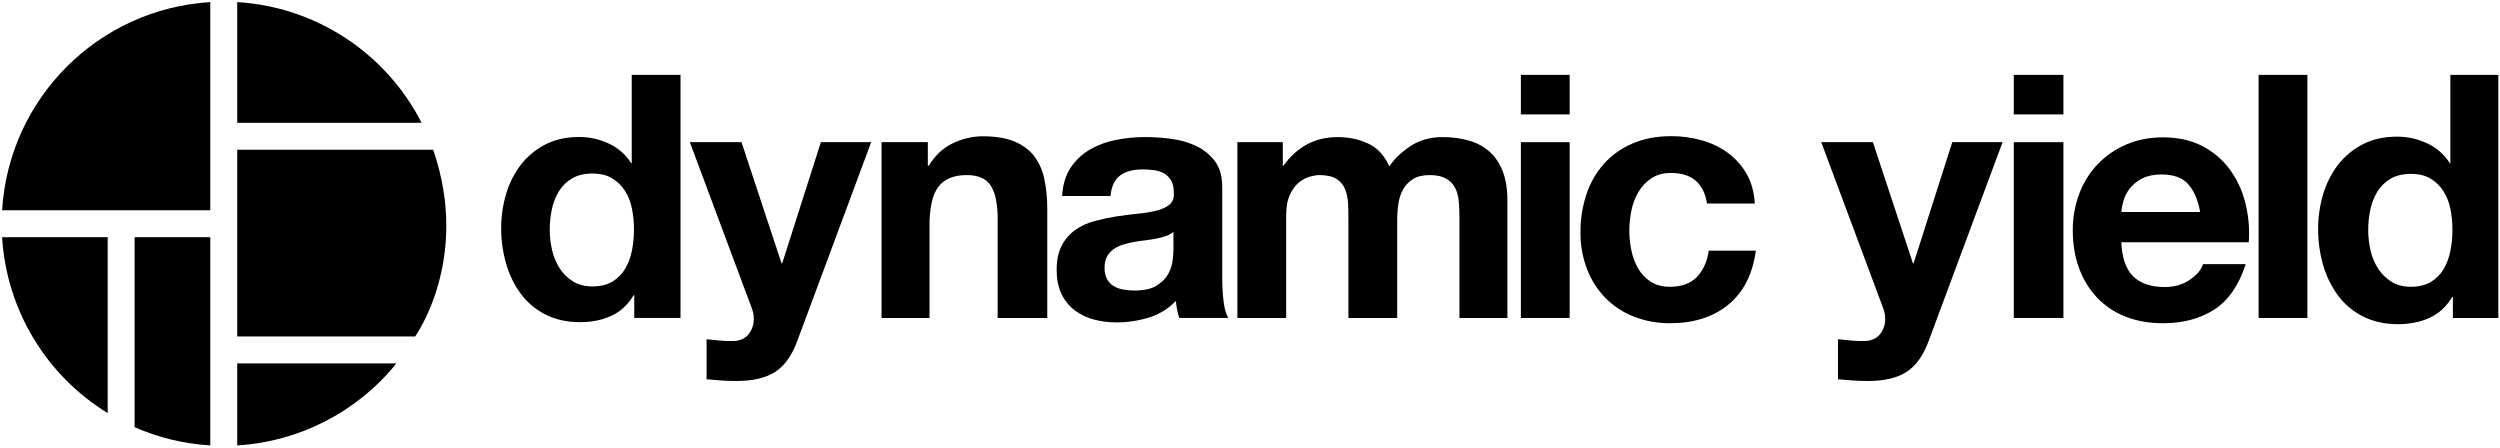
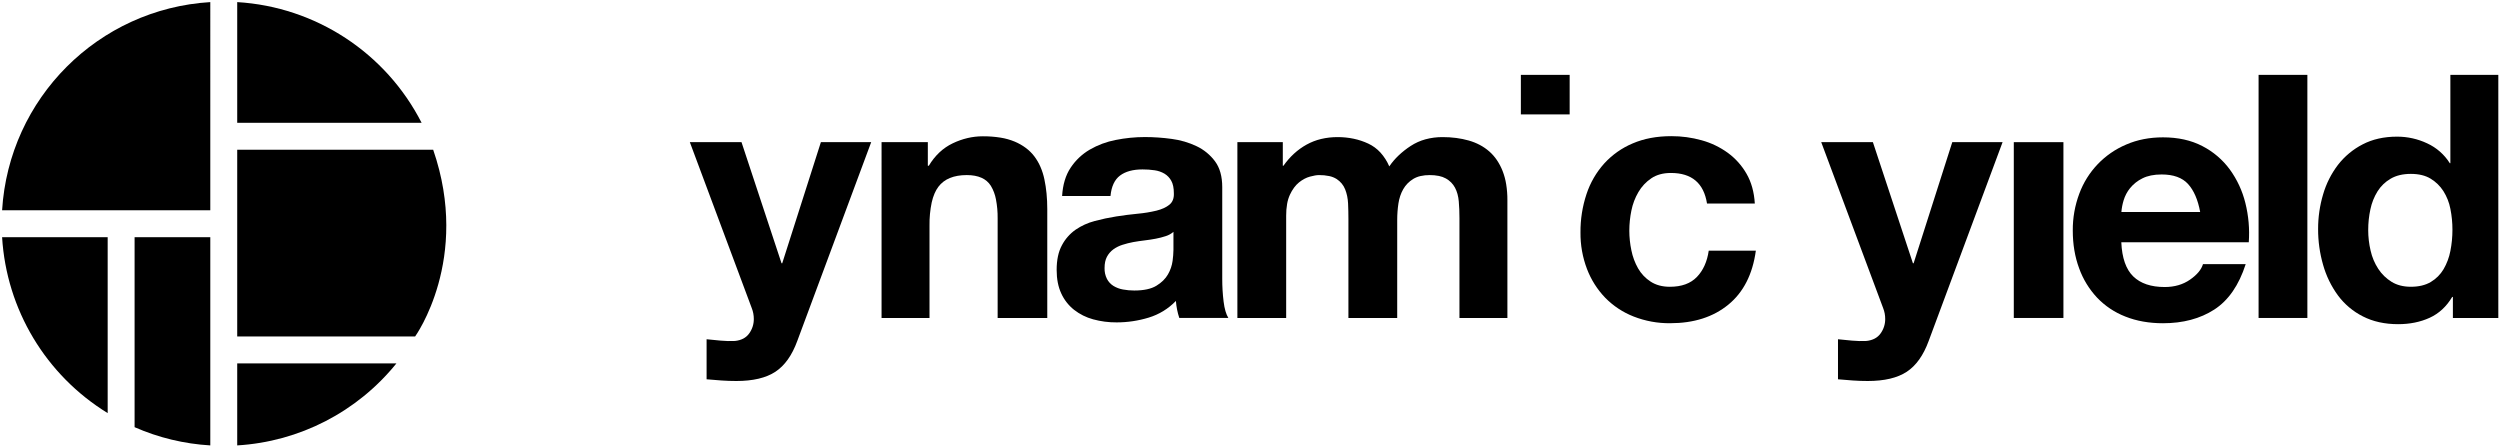
<svg xmlns="http://www.w3.org/2000/svg" xml:space="preserve" style="enable-background:new 0 0 2972 532;" viewBox="0 0 2972 532" y="0px" x="0px" id="Layer_1" version="1.1">
  <title>dy-logos-master-file</title>
  <path d="M282,529.5c73.995-4.43,142.702-39.824,189.268-97.5H282V529.5z" />
  <path d="M160,282v225.836c28.48,12.496,58.954,19.832,90,21.668V282H160z" />
  <path d="M2.5,282C7.69,368.005,54.541,446.061,128,491.09V282H2.5z" />
  <path d="M250,2.5C116.807,10.592,10.594,116.805,2.5,250h247.496L250,2.5z" />
  <path d="M501.212,146C458.7,62.73,375.323,8.15,282,2.5V146H501.212z" />
  <path d="M514.956,178H282v222h211.49C493.49,400,559.914,308,514.956,178z" />
  <g>
-     <path d="M751,89v105h-0.641c-6.383-10.168-15.593-18.253-26.501-23.267c-11.066-5.231-23.161-7.927-35.401-7.89   c-15.376,0-28.865,3.033-40.465,9.1c-11.289,5.812-21.165,14.031-28.932,24.077c-7.883,10.363-13.782,22.094-17.4,34.601   c-3.928,13.197-5.905,26.898-5.867,40.668c-0.047,14.235,1.928,28.404,5.867,42.083c3.612,12.881,9.505,25.011,17.4,35.811   c7.713,10.41,17.761,18.864,29.337,24.684c11.867,6.067,25.625,9.1,41.274,9.1c13.758,0,26.099-2.495,37.025-7.486   S746.455,362.33,753.197,351H754v27h55V89H751z M751.225,297.931c-1.446,7.639-4.188,14.975-8.108,21.689   c-3.703,6.268-8.932,11.497-15.2,15.2c-6.353,3.788-14.258,5.68-23.716,5.675c-8.918,0-16.551-1.959-22.9-5.878   c-6.343-3.905-11.742-9.166-15.811-15.405c-4.311-6.627-7.4-13.973-9.121-21.689c-1.878-7.972-2.83-16.135-2.838-24.325   c-0.03-8.382,0.853-16.742,2.635-24.932c1.58-7.535,4.461-14.737,8.513-21.283c3.901-6.199,9.259-11.348,15.608-15   c6.487-3.782,14.46-5.674,23.919-5.676s17.297,1.89,23.513,5.676c6.131,3.707,11.331,8.77,15.2,14.8   c4.061,6.447,6.88,13.597,8.311,21.081c1.644,8.208,2.459,16.561,2.432,24.932C753.681,281.234,752.865,289.654,751.225,297.931   L751.225,297.931z" />
    <path d="M921.773,441.949c-11.123,7.321-26.58,10.981-46.373,10.982c-5.968,0-11.868-0.203-17.7-0.61   c-5.832-0.407-11.732-0.881-17.7-1.424V403.3c5.422,0.54,10.981,1.082,16.678,1.627c5.678,0.539,11.388,0.675,17.085,0.407   c7.589-0.813,13.216-3.796,16.881-8.949c3.601-4.966,5.524-10.951,5.491-17.085c0.029-4.455-0.799-8.874-2.44-13.016L820.078,169   h61.424l47.593,144h0.813l45.966-144h59.8l-87.867,236.338C941.565,422.423,932.887,434.627,921.773,441.949z" />
    <path d="M1103,169v28h1.217c3.436-5.83,7.668-11.152,12.576-15.811c4.684-4.406,10.022-8.059,15.824-10.83   c5.639-2.716,11.556-4.812,17.647-6.252c5.919-1.387,11.977-2.087,18.056-2.086c7.046-0.051,14.085,0.477,21.045,1.577   c5.797,0.902,11.466,2.489,16.889,4.727c4.698,1.968,9.142,4.495,13.236,7.527c3.81,2.837,7.207,6.19,10.093,9.963   c2.9,3.834,5.334,7.999,7.251,12.408c2.07,4.776,3.65,9.749,4.717,14.843c1.184,5.591,2.047,11.245,2.585,16.934   c0.576,5.933,0.864,12.152,0.864,18.657V378h-59V259.622c0.097-7.599-0.579-15.188-2.016-22.65   c-1.044-5.672-3.09-11.112-6.044-16.065c-2.677-4.248-6.575-7.586-11.184-9.578c-4.768-2.129-10.577-3.194-17.428-3.193   c-7.792,0-14.509,1.167-20.15,3.5c-5.441,2.177-10.18,5.805-13.7,10.49c-3.495,4.662-6.115,10.829-7.86,18.5   c-1.883,9.047-2.761,18.275-2.618,27.515V378h-57V169H1103L1103,169z" />
    <path d="M1454.62,358.557c-1.103-9.003-1.644-18.066-1.62-27.137V222.469c0-12.689-2.835-22.882-8.506-30.579   c-5.696-7.716-13.208-13.908-21.871-18.025c-9.335-4.442-19.314-7.38-29.567-8.707c-10.604-1.469-21.295-2.214-32-2.228   c-11.628,0.004-23.228,1.157-34.63,3.443c-10.903,2.081-21.377,5.983-30.984,11.543c-9.103,5.326-16.863,12.67-22.682,21.467   c-5.941,8.91-9.315,20.115-10.123,33.617h57.511c1.077-11.341,4.857-19.441,11.342-24.3c6.484-4.859,15.395-7.289,26.731-7.291   c4.811-0.021,9.618,0.318,14.379,1.014c4.143,0.568,8.133,1.944,11.746,4.049c3.41,2.063,6.206,5,8.1,8.506   c2.026,3.646,3.039,8.574,3.038,14.784c0.267,5.942-1.488,10.465-5.266,13.568c-3.777,3.103-8.907,5.466-15.39,7.088   c-7.326,1.76-14.772,2.978-22.277,3.646c-8.373,0.809-16.879,1.889-25.517,3.24c-8.665,1.359-17.251,3.184-25.72,5.468   c-8.099,2.11-15.772,5.604-22.681,10.328c-6.781,4.775-12.333,11.091-16.2,18.428c-4.19,7.696-6.283,17.484-6.279,29.365   c0,10.8,1.823,20.115,5.468,27.947c3.454,7.59,8.659,14.253,15.188,19.441c6.728,5.257,14.44,9.113,22.682,11.342   c9.104,2.491,18.508,3.717,27.947,3.644c12.902,0.008,25.733-1.903,38.073-5.67c12.326-3.722,23.484-10.557,32.4-19.846   c0.261,3.468,0.734,6.917,1.417,10.327c0.668,3.36,1.548,6.675,2.633,9.924h58.324   C1457.587,373.683,1455.698,367.202,1454.62,358.557z M1394.998,297.12c-0.084,4.34-0.422,8.672-1.013,12.973   c-0.759,5.645-2.618,11.086-5.473,16.014c-2.978,5.267-7.573,9.793-13.784,13.58s-14.995,5.679-26.351,5.676   c-4.488,0.01-8.967-0.397-13.379-1.216c-4.017-0.695-7.868-2.139-11.351-4.257c-3.257-2.04-5.914-4.907-7.7-8.31   c-2.01-4.021-2.985-8.48-2.838-12.973c0-5.404,0.946-9.863,2.838-13.378c1.818-3.429,4.381-6.408,7.5-8.717   c3.327-2.406,7.024-4.254,10.945-5.473c4.184-1.349,8.449-2.432,12.77-3.243c4.593-0.811,9.187-1.486,13.784-2.027   s8.989-1.216,13.176-2.027c3.981-0.757,7.908-1.773,11.756-3.041c3.355-1.048,6.459-2.773,9.122-5.067L1394.998,297.12z" />
    <path d="M1525,169v28h0.814c3.653-5.233,7.866-10.053,12.563-14.373c4.532-4.15,9.536-7.753,14.91-10.733   c5.422-2.992,11.224-5.239,17.247-6.679c6.418-1.518,12.994-2.266,19.588-2.229c6.409-0.024,12.802,0.621,19.077,1.925   c5.985,1.254,11.806,3.189,17.351,5.768c5.484,2.558,10.411,6.17,14.5,10.631c4.402,4.878,7.961,10.454,10.532,16.5   c3.211-4.696,6.911-9.038,11.038-12.954c4.444-4.211,9.264-8.007,14.4-11.34c5.403-3.531,11.325-6.197,17.551-7.9   c6.683-1.799,13.579-2.685,20.5-2.633c5.375-0.011,10.746,0.329,16.077,1.017c5.02,0.648,9.987,1.663,14.859,3.036   c4.582,1.284,9.015,3.05,13.226,5.266c4.016,2.123,7.773,4.704,11.195,7.691c3.44,3.029,6.482,6.482,9.052,10.277   c2.746,4.071,5.034,8.433,6.821,13.006c1.986,5.114,3.418,10.425,4.273,15.844c0.984,6.21,1.461,12.49,1.425,18.777V378h-57   V259.217c0-3.512-0.067-6.923-0.2-10.234c-0.133-3.311-0.336-6.521-0.608-9.631c-0.245-2.944-0.756-5.861-1.527-8.713   c-0.705-2.6-1.693-5.115-2.946-7.5c-1.2-2.269-2.725-4.351-4.525-6.18c-1.854-1.869-3.958-3.473-6.25-4.766   c-2.622-1.441-5.451-2.466-8.387-3.039c-3.598-0.713-7.259-1.053-10.927-1.015c-3.709-0.038-7.411,0.353-11.031,1.167   c-3.067,0.691-6.001,1.872-8.69,3.5c-2.45,1.508-4.704,3.313-6.711,5.374c-1.973,2.039-3.68,4.321-5.08,6.789   c-1.444,2.548-2.636,5.231-3.559,8.01c-0.973,2.938-1.687,5.955-2.134,9.017c-0.476,3.177-0.832,6.369-1.069,9.578   c-0.237,3.209-0.355,6.435-0.354,9.679V378h-58V260.434c0-3.108-0.033-6.199-0.1-9.274s-0.167-6.132-0.3-9.172   c-0.124-2.946-0.482-5.877-1.068-8.767c-0.56-2.75-1.358-5.447-2.387-8.058c-0.986-2.511-2.359-4.853-4.068-6.94   c-1.747-2.107-3.804-3.936-6.101-5.425c-2.698-1.685-5.678-2.87-8.796-3.5c-3.995-0.828-8.067-1.219-12.146-1.167   c-1.586,0.021-3.167,0.174-4.728,0.456c-1.796,0.305-3.812,0.761-6.049,1.368c-2.294,0.632-4.51,1.516-6.609,2.637   c-2.263,1.212-4.407,2.637-6.401,4.255c-2.208,1.801-4.173,3.881-5.848,6.186c-1.914,2.635-3.565,5.451-4.927,8.409   c-1.594,3.505-2.723,7.203-3.357,11c-0.781,4.603-1.154,9.266-1.116,13.934V378h-58V169h54.01H1525z" />
    <rect height="47" width="58" y="89" x="1808" />
-     <rect height="209" width="58" y="169" x="1808" />
    <path d="M1986.385,205.62c-9.267,0-17.033,2.112-23.3,6.336c-6.274,4.228-11.513,9.817-15.328,16.35   c-4.012,6.835-6.845,14.297-8.379,22.072c-1.618,7.868-2.44,15.88-2.454,23.913c0.021,7.83,0.843,15.637,2.454,23.3   c1.495,7.533,4.185,14.778,7.97,21.46c3.64,6.366,8.757,11.763,14.92,15.737c6.267,4.088,13.897,6.132,22.89,6.131   c13.897,0,24.592-3.883,32.087-11.65s12.195-18.19,14.1-31.269h56c-3.82,28.07-14.72,49.461-32.7,64.174   s-41.007,22.07-69.08,22.073c-14.889,0.171-29.671-2.536-43.533-7.971c-12.688-4.959-24.18-12.552-33.719-22.277   c-9.442-9.806-16.81-21.414-21.664-34.131c-5.302-13.893-7.937-28.662-7.767-43.532c-0.138-15.482,2.279-30.882,7.154-45.577   c4.427-13.45,11.595-25.837,21.05-36.378c9.436-10.342,21.014-18.503,33.927-23.913c13.349-5.722,28.61-8.583,45.781-8.584   c12.227-0.041,24.401,1.609,36.175,4.905c11.165,3.073,21.688,8.126,31.066,14.919c9.099,6.649,16.69,15.147,22.276,24.935   c5.723,9.95,8.993,21.736,9.811,35.357H2029.3C2025.484,217.749,2011.179,205.623,1986.385,205.62z" />
  </g>
  <path d="M2266.768,441.949c-11.123,7.321-26.58,10.981-46.373,10.982c-5.968,0-11.866-0.203-17.695-0.61  c-5.829-0.407-11.729-0.881-17.7-1.424V403.3c5.422,0.54,10.981,1.082,16.678,1.627c5.678,0.539,11.387,0.675,17.085,0.407  c7.589-0.813,13.216-3.796,16.881-8.949c3.601-4.966,5.524-10.951,5.491-17.085c0.029-4.455-0.799-8.874-2.44-13.016L2165.073,169  h61.424l47.593,144h0.813l45.966-144h59.8l-87.864,236.338C2286.561,422.423,2277.882,434.627,2266.768,441.949z" />
-   <rect height="47" width="59" y="89" x="2394" />
  <rect height="209" width="59" y="169" x="2394" />
  <path d="M2669.281,241.281c-3.536-14.339-9.813-27.859-18.485-39.814c-8.589-11.692-19.785-21.22-32.7-27.828  c-13.273-6.907-28.846-10.36-46.719-10.359c-15.983,0-30.541,2.844-43.673,8.531c-25.918,10.922-46.145,32.105-55.86,58.5  c-5.233,14.03-7.849,28.901-7.718,43.875c0,16.25,2.505,31.146,7.516,44.689c4.66,12.975,11.917,24.863,21.328,34.937  c9.44,9.909,20.955,17.608,33.719,22.547c13.267,5.282,28.163,7.923,44.688,7.922c23.829,0,44.142-5.417,60.939-16.25  c16.797-10.833,29.254-28.844,37.371-54.031h-50.782c-1.898,6.5-7.044,12.662-15.438,18.485s-18.415,8.735-30.063,8.734  c-16.25,0-28.708-4.198-37.375-12.593s-13.406-21.937-14.219-40.626h151.533C2674.472,272.31,2673.101,256.541,2669.281,241.281z   M2521.91,252c0.383-4.676,1.266-9.297,2.634-13.784c1.585-5.323,4.201-10.282,7.7-14.595c3.978-4.855,8.956-8.796,14.594-11.554  c6.081-3.104,13.714-4.658,22.9-4.661c14.05,0,24.523,3.784,31.419,11.351s11.697,18.648,14.401,33.243H2521.91z" />
  <rect height="289" width="58" y="89" x="2685" />
  <path d="M2913,89v105h-0.688c-6.465-10.298-15.793-18.486-26.841-23.562c-11.209-5.298-23.459-8.028-35.857-7.991  c-15.572,0-29.231,3.073-40.979,9.22c-11.433,5.886-21.435,14.209-29.3,24.383c-7.983,10.493-13.957,22.372-17.622,35.037  c-3.978,13.365-5.98,27.24-5.942,41.184c-0.048,14.416,1.952,28.765,5.942,42.618c3.657,13.046,9.626,25.329,17.622,36.267  c7.811,10.543,17.987,19.105,29.709,25c12.019,6.146,25.953,9.219,41.8,9.219c13.933,0,26.433-2.527,37.5-7.581  s20.012-13.319,26.836-24.794h0.82v25h54V89H2913z M2913.013,298.338c-1.445,7.639-4.188,14.975-8.108,21.689  c-3.704,6.267-8.932,11.496-15.2,15.2c-6.354,3.788-14.26,5.68-23.717,5.676c-8.918,0-16.551-1.96-22.9-5.879  c-6.343-3.905-11.742-9.166-15.81-15.405c-4.312-6.627-7.401-13.973-9.122-21.689c-1.878-7.972-2.83-16.134-2.838-24.324  c-0.03-8.382,0.853-16.742,2.635-24.932c1.581-7.535,4.462-14.737,8.514-21.284c3.901-6.198,9.259-11.348,15.607-15  c6.487-3.781,14.46-5.673,23.919-5.675c9.458-0.002,17.297,1.89,23.514,5.675c6.131,3.707,11.331,8.77,15.2,14.8  c4.062,6.447,6.881,13.597,8.311,21.081c1.645,8.208,2.459,16.561,2.432,24.932C2915.469,281.641,2914.653,290.061,2913.013,298.338  z" />
</svg>